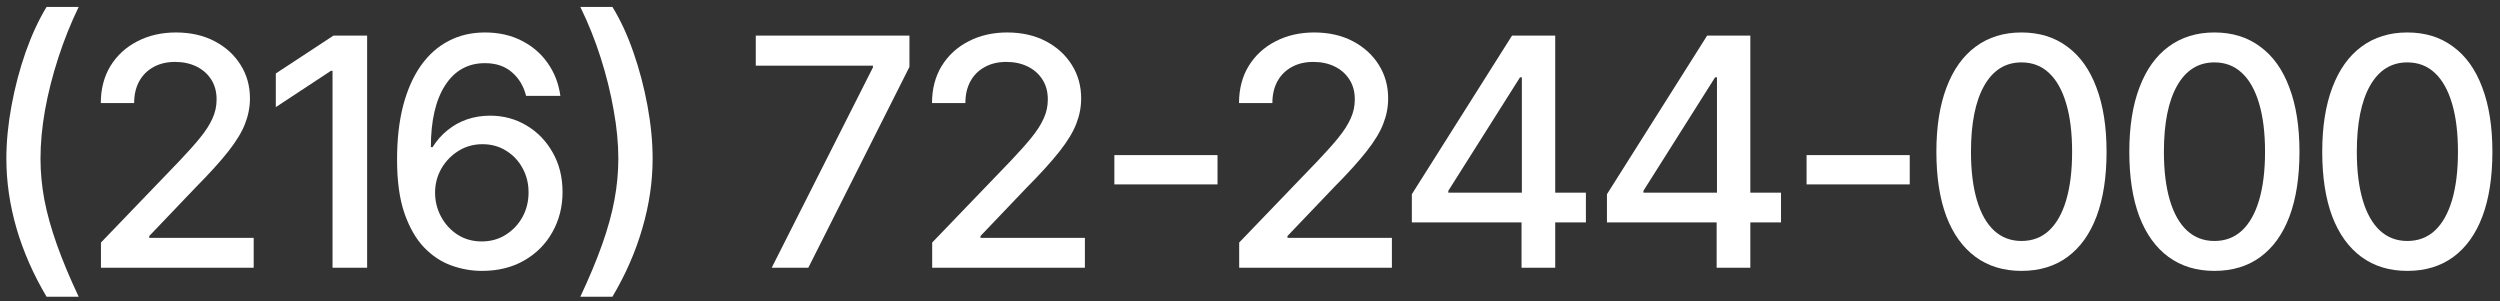
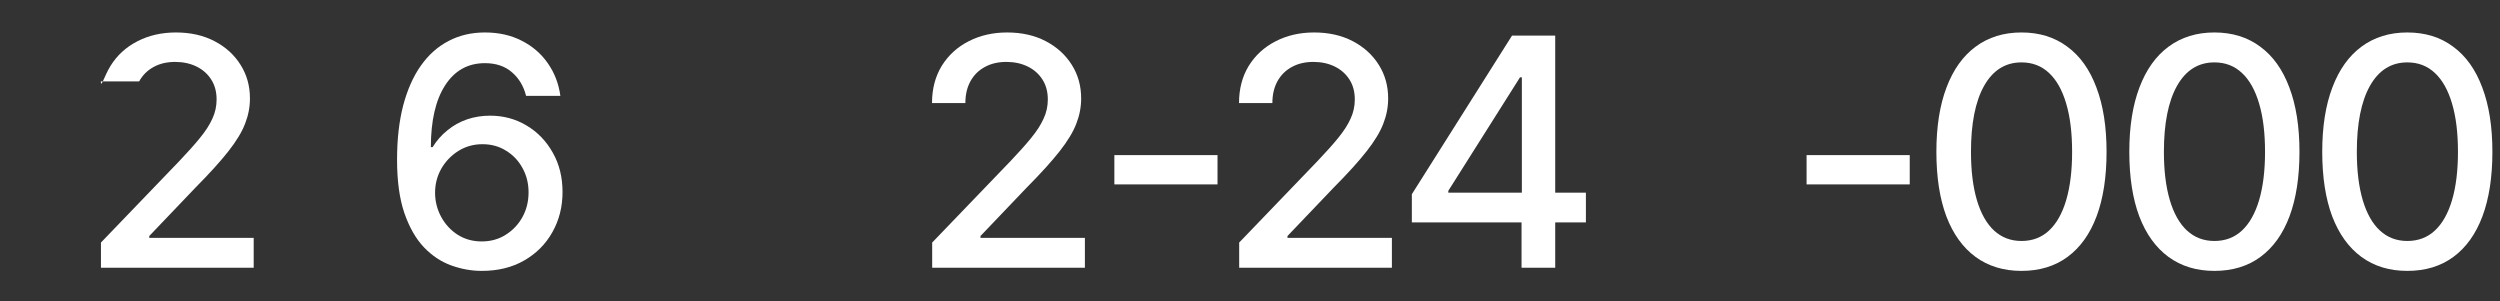
<svg xmlns="http://www.w3.org/2000/svg" width="141" height="17" viewBox="0 0 141 17" fill="none">
  <rect x="0" y="0" width="141" height="17" fill="#333333" stroke="none" />
-   <path d="M0.359 8.95C0.359 8.001 0.456 7.005 0.649 5.962C0.843 4.913 1.109 3.902 1.449 2.93C1.795 1.957 2.188 1.11 2.627 0.39H4.438C3.992 1.31 3.608 2.268 3.286 3.264C2.964 4.254 2.715 5.235 2.539 6.208C2.369 7.175 2.284 8.089 2.284 8.95C2.284 9.712 2.357 10.488 2.504 11.279C2.656 12.065 2.891 12.902 3.207 13.793C3.523 14.684 3.934 15.665 4.438 16.737H2.627C1.883 15.483 1.317 14.197 0.931 12.879C0.55 11.56 0.359 10.251 0.359 8.95Z" fill="white" />
-   <path d="M5.694 15.102V13.679L10.124 9.073C10.593 8.581 10.979 8.147 11.284 7.772C11.595 7.392 11.826 7.031 11.979 6.691C12.137 6.352 12.216 5.991 12.216 5.61C12.216 5.171 12.113 4.793 11.908 4.477C11.703 4.16 11.425 3.917 11.073 3.747C10.722 3.577 10.323 3.492 9.878 3.492C9.409 3.492 9.002 3.589 8.656 3.782C8.311 3.97 8.041 4.239 7.848 4.591C7.66 4.937 7.566 5.344 7.566 5.812H5.686C5.686 5.016 5.867 4.318 6.23 3.721C6.6 3.123 7.104 2.66 7.742 2.332C8.387 1.998 9.113 1.831 9.922 1.831C10.748 1.831 11.475 1.995 12.102 2.323C12.729 2.651 13.218 3.097 13.569 3.659C13.921 4.216 14.097 4.846 14.097 5.549C14.097 6.035 14.006 6.51 13.824 6.973C13.648 7.436 13.335 7.954 12.884 8.528C12.438 9.097 11.817 9.782 11.021 10.585L8.419 13.31V13.415H14.308V15.102H5.694Z" fill="white" />
-   <path d="M20.706 2.007V15.102H18.755V3.993H18.667L15.556 6.041V4.143L18.808 2.007H20.706Z" fill="white" />
+   <path d="M5.694 15.102V13.679L10.124 9.073C10.593 8.581 10.979 8.147 11.284 7.772C11.595 7.392 11.826 7.031 11.979 6.691C12.137 6.352 12.216 5.991 12.216 5.61C12.216 5.171 12.113 4.793 11.908 4.477C11.703 4.16 11.425 3.917 11.073 3.747C10.722 3.577 10.323 3.492 9.878 3.492C9.409 3.492 9.002 3.589 8.656 3.782C8.311 3.97 8.041 4.239 7.848 4.591H5.686C5.686 5.016 5.867 4.318 6.23 3.721C6.6 3.123 7.104 2.66 7.742 2.332C8.387 1.998 9.113 1.831 9.922 1.831C10.748 1.831 11.475 1.995 12.102 2.323C12.729 2.651 13.218 3.097 13.569 3.659C13.921 4.216 14.097 4.846 14.097 5.549C14.097 6.035 14.006 6.51 13.824 6.973C13.648 7.436 13.335 7.954 12.884 8.528C12.438 9.097 11.817 9.782 11.021 10.585L8.419 13.31V13.415H14.308V15.102H5.694Z" fill="white" />
  <path d="M27.175 15.278C26.595 15.278 26.02 15.176 25.452 14.971C24.884 14.766 24.371 14.426 23.914 13.951C23.457 13.471 23.088 12.826 22.807 12.018C22.531 11.209 22.394 10.204 22.394 9.003C22.394 7.86 22.508 6.847 22.736 5.962C22.971 5.071 23.302 4.321 23.73 3.712C24.163 3.097 24.685 2.631 25.294 2.314C25.903 1.992 26.589 1.831 27.351 1.831C28.13 1.831 28.821 1.986 29.425 2.297C30.028 2.602 30.518 3.023 30.893 3.562C31.273 4.102 31.511 4.717 31.605 5.408H29.671C29.536 4.863 29.273 4.421 28.88 4.081C28.487 3.735 27.977 3.562 27.351 3.562C26.39 3.562 25.64 3.981 25.101 4.819C24.567 5.651 24.301 6.812 24.301 8.3H24.398C24.626 7.931 24.904 7.614 25.232 7.351C25.561 7.081 25.927 6.876 26.331 6.735C26.741 6.595 27.178 6.524 27.641 6.524C28.396 6.524 29.082 6.709 29.697 7.078C30.318 7.447 30.811 7.957 31.174 8.607C31.543 9.252 31.727 9.993 31.727 10.831C31.727 11.663 31.537 12.416 31.156 13.09C30.781 13.764 30.251 14.297 29.565 14.69C28.886 15.082 28.089 15.278 27.175 15.278ZM27.166 13.617C27.67 13.617 28.118 13.494 28.511 13.248C28.909 13.002 29.226 12.671 29.46 12.255C29.694 11.833 29.811 11.364 29.811 10.849C29.811 10.345 29.697 9.888 29.469 9.478C29.246 9.067 28.939 8.742 28.546 8.502C28.159 8.256 27.714 8.133 27.21 8.133C26.712 8.133 26.261 8.259 25.856 8.511C25.452 8.763 25.13 9.097 24.89 9.513C24.655 9.929 24.538 10.38 24.538 10.866C24.538 11.352 24.652 11.807 24.881 12.229C25.109 12.65 25.42 12.987 25.812 13.239C26.211 13.491 26.662 13.617 27.166 13.617Z" fill="white" />
-   <path d="M32.73 16.737C33.233 15.665 33.644 14.684 33.96 13.793C34.276 12.902 34.508 12.065 34.654 11.279C34.801 10.488 34.874 9.712 34.874 8.95C34.874 8.089 34.786 7.175 34.61 6.208C34.44 5.235 34.197 4.254 33.881 3.264C33.565 2.268 33.181 1.31 32.73 0.39H34.54C34.985 1.11 35.378 1.957 35.718 2.93C36.058 3.902 36.324 4.913 36.518 5.962C36.711 7.005 36.808 8.001 36.808 8.95C36.808 10.251 36.614 11.56 36.227 12.879C35.847 14.197 35.284 15.483 34.54 16.737H32.73Z" fill="white" />
-   <path d="M43.523 15.102L49.235 3.8V3.703H42.626V2.007H51.292V3.773L45.588 15.102H43.523Z" fill="white" />
  <path d="M52.575 15.102V13.679L57.005 9.073C57.474 8.581 57.86 8.147 58.165 7.772C58.476 7.392 58.707 7.031 58.859 6.691C59.018 6.352 59.097 5.991 59.097 5.61C59.097 5.171 58.994 4.793 58.789 4.477C58.584 4.16 58.306 3.917 57.954 3.747C57.602 3.577 57.204 3.492 56.759 3.492C56.29 3.492 55.883 3.589 55.537 3.782C55.191 3.97 54.922 4.239 54.728 4.591C54.541 4.937 54.447 5.344 54.447 5.812H52.566C52.566 5.016 52.748 4.318 53.111 3.721C53.48 3.123 53.984 2.66 54.623 2.332C55.268 1.998 55.994 1.831 56.803 1.831C57.629 1.831 58.355 1.995 58.982 2.323C59.609 2.651 60.099 3.097 60.45 3.659C60.802 4.216 60.977 4.846 60.977 5.549C60.977 6.035 60.887 6.51 60.705 6.973C60.529 7.436 60.216 7.954 59.765 8.528C59.319 9.097 58.698 9.782 57.901 10.585L55.3 13.31V13.415H61.188V15.102H52.575Z" fill="white" />
  <path d="M68.668 8.748V10.4H62.85V8.748H68.668Z" fill="white" />
  <path d="M69.89 15.102V13.679L74.319 9.073C74.788 8.581 75.175 8.147 75.48 7.772C75.79 7.392 76.022 7.031 76.174 6.691C76.332 6.352 76.411 5.991 76.411 5.61C76.411 5.171 76.309 4.793 76.103 4.477C75.898 4.16 75.62 3.917 75.269 3.747C74.917 3.577 74.519 3.492 74.073 3.492C73.605 3.492 73.197 3.589 72.852 3.782C72.506 3.97 72.236 4.239 72.043 4.591C71.856 4.937 71.762 5.344 71.762 5.812H69.881C69.881 5.016 70.062 4.318 70.426 3.721C70.795 3.123 71.299 2.66 71.938 2.332C72.582 1.998 73.309 1.831 74.117 1.831C74.943 1.831 75.67 1.995 76.297 2.323C76.924 2.651 77.413 3.097 77.765 3.659C78.116 4.216 78.292 4.846 78.292 5.549C78.292 6.035 78.201 6.51 78.019 6.973C77.844 7.436 77.53 7.954 77.079 8.528C76.634 9.097 76.013 9.782 75.216 10.585L72.614 13.31V13.415H78.503V15.102H69.89Z" fill="white" />
  <path d="M79.628 12.545V10.954L85.279 2.007H86.536V4.362H85.728L81.685 10.761V10.866H89.445V12.545H79.628ZM85.815 15.102V12.062L85.833 11.332V2.007H87.714V15.102H85.815Z" fill="white" />
-   <path d="M90.632 12.545V10.954L96.283 2.007H97.54V4.362H96.731L92.689 10.761V10.866H100.449V12.545H90.632ZM96.819 15.102V12.062L96.837 11.332V2.007H98.718V15.102H96.819Z" fill="white" />
  <path d="M107.709 8.748V10.4H101.891V8.748H107.709Z" fill="white" />
  <path d="M114.011 15.278C113.003 15.278 112.139 15.015 111.418 14.487C110.703 13.96 110.155 13.198 109.774 12.202C109.399 11.2 109.212 9.987 109.212 8.563C109.212 7.146 109.402 5.936 109.783 4.934C110.164 3.926 110.712 3.158 111.427 2.631C112.147 2.098 113.009 1.831 114.011 1.831C115.019 1.831 115.88 2.098 116.595 2.631C117.315 3.158 117.863 3.926 118.238 4.934C118.619 5.936 118.81 7.146 118.81 8.563C118.81 9.987 118.622 11.2 118.247 12.202C117.872 13.198 117.327 13.96 116.612 14.487C115.897 15.015 115.03 15.278 114.011 15.278ZM114.011 13.591C114.626 13.591 115.145 13.395 115.566 13.002C115.988 12.609 116.311 12.038 116.533 11.288C116.756 10.532 116.867 9.624 116.867 8.563C116.867 7.497 116.756 6.589 116.533 5.839C116.311 5.083 115.988 4.509 115.566 4.116C115.145 3.718 114.626 3.519 114.011 3.519C113.103 3.519 112.399 3.961 111.901 4.846C111.409 5.725 111.163 6.964 111.163 8.563C111.163 9.624 111.274 10.532 111.497 11.288C111.72 12.038 112.042 12.609 112.464 13.002C112.892 13.395 113.407 13.591 114.011 13.591Z" fill="white" />
  <path d="M124.892 15.278C123.884 15.278 123.02 15.015 122.299 14.487C121.584 13.96 121.036 13.198 120.655 12.202C120.28 11.2 120.093 9.987 120.093 8.563C120.093 7.146 120.283 5.936 120.664 4.934C121.045 3.926 121.593 3.158 122.308 2.631C123.028 2.098 123.89 1.831 124.892 1.831C125.899 1.831 126.761 2.098 127.476 2.631C128.196 3.158 128.744 3.926 129.119 4.934C129.5 5.936 129.69 7.146 129.69 8.563C129.69 9.987 129.503 11.2 129.128 12.202C128.753 13.198 128.208 13.96 127.493 14.487C126.778 15.015 125.911 15.278 124.892 15.278ZM124.892 13.591C125.507 13.591 126.025 13.395 126.447 13.002C126.869 12.609 127.191 12.038 127.414 11.288C127.637 10.532 127.748 9.624 127.748 8.563C127.748 7.497 127.637 6.589 127.414 5.839C127.191 5.083 126.869 4.509 126.447 4.116C126.025 3.718 125.507 3.519 124.892 3.519C123.983 3.519 123.28 3.961 122.782 4.846C122.29 5.725 122.044 6.964 122.044 8.563C122.044 9.624 122.155 10.532 122.378 11.288C122.601 12.038 122.923 12.609 123.345 13.002C123.772 13.395 124.288 13.591 124.892 13.591Z" fill="white" />
  <path d="M135.772 15.278C134.765 15.278 133.9 15.015 133.18 14.487C132.465 13.96 131.917 13.198 131.536 12.202C131.161 11.2 130.974 9.987 130.974 8.563C130.974 7.146 131.164 5.936 131.545 4.934C131.926 3.926 132.474 3.158 133.188 2.631C133.909 2.098 134.771 1.831 135.772 1.831C136.78 1.831 137.642 2.098 138.356 2.631C139.077 3.158 139.625 3.926 140 4.934C140.381 5.936 140.571 7.146 140.571 8.563C140.571 9.987 140.384 11.2 140.009 12.202C139.634 13.198 139.089 13.96 138.374 14.487C137.659 15.015 136.792 15.278 135.772 15.278ZM135.772 13.591C136.388 13.591 136.906 13.395 137.328 13.002C137.75 12.609 138.072 12.038 138.295 11.288C138.518 10.532 138.629 9.624 138.629 8.563C138.629 7.497 138.518 6.589 138.295 5.839C138.072 5.083 137.75 4.509 137.328 4.116C136.906 3.718 136.388 3.519 135.772 3.519C134.864 3.519 134.161 3.961 133.663 4.846C133.171 5.725 132.925 6.964 132.925 8.563C132.925 9.624 133.036 10.532 133.259 11.288C133.481 12.038 133.804 12.609 134.226 13.002C134.653 13.395 135.169 13.591 135.772 13.591Z" fill="white" />
</svg>